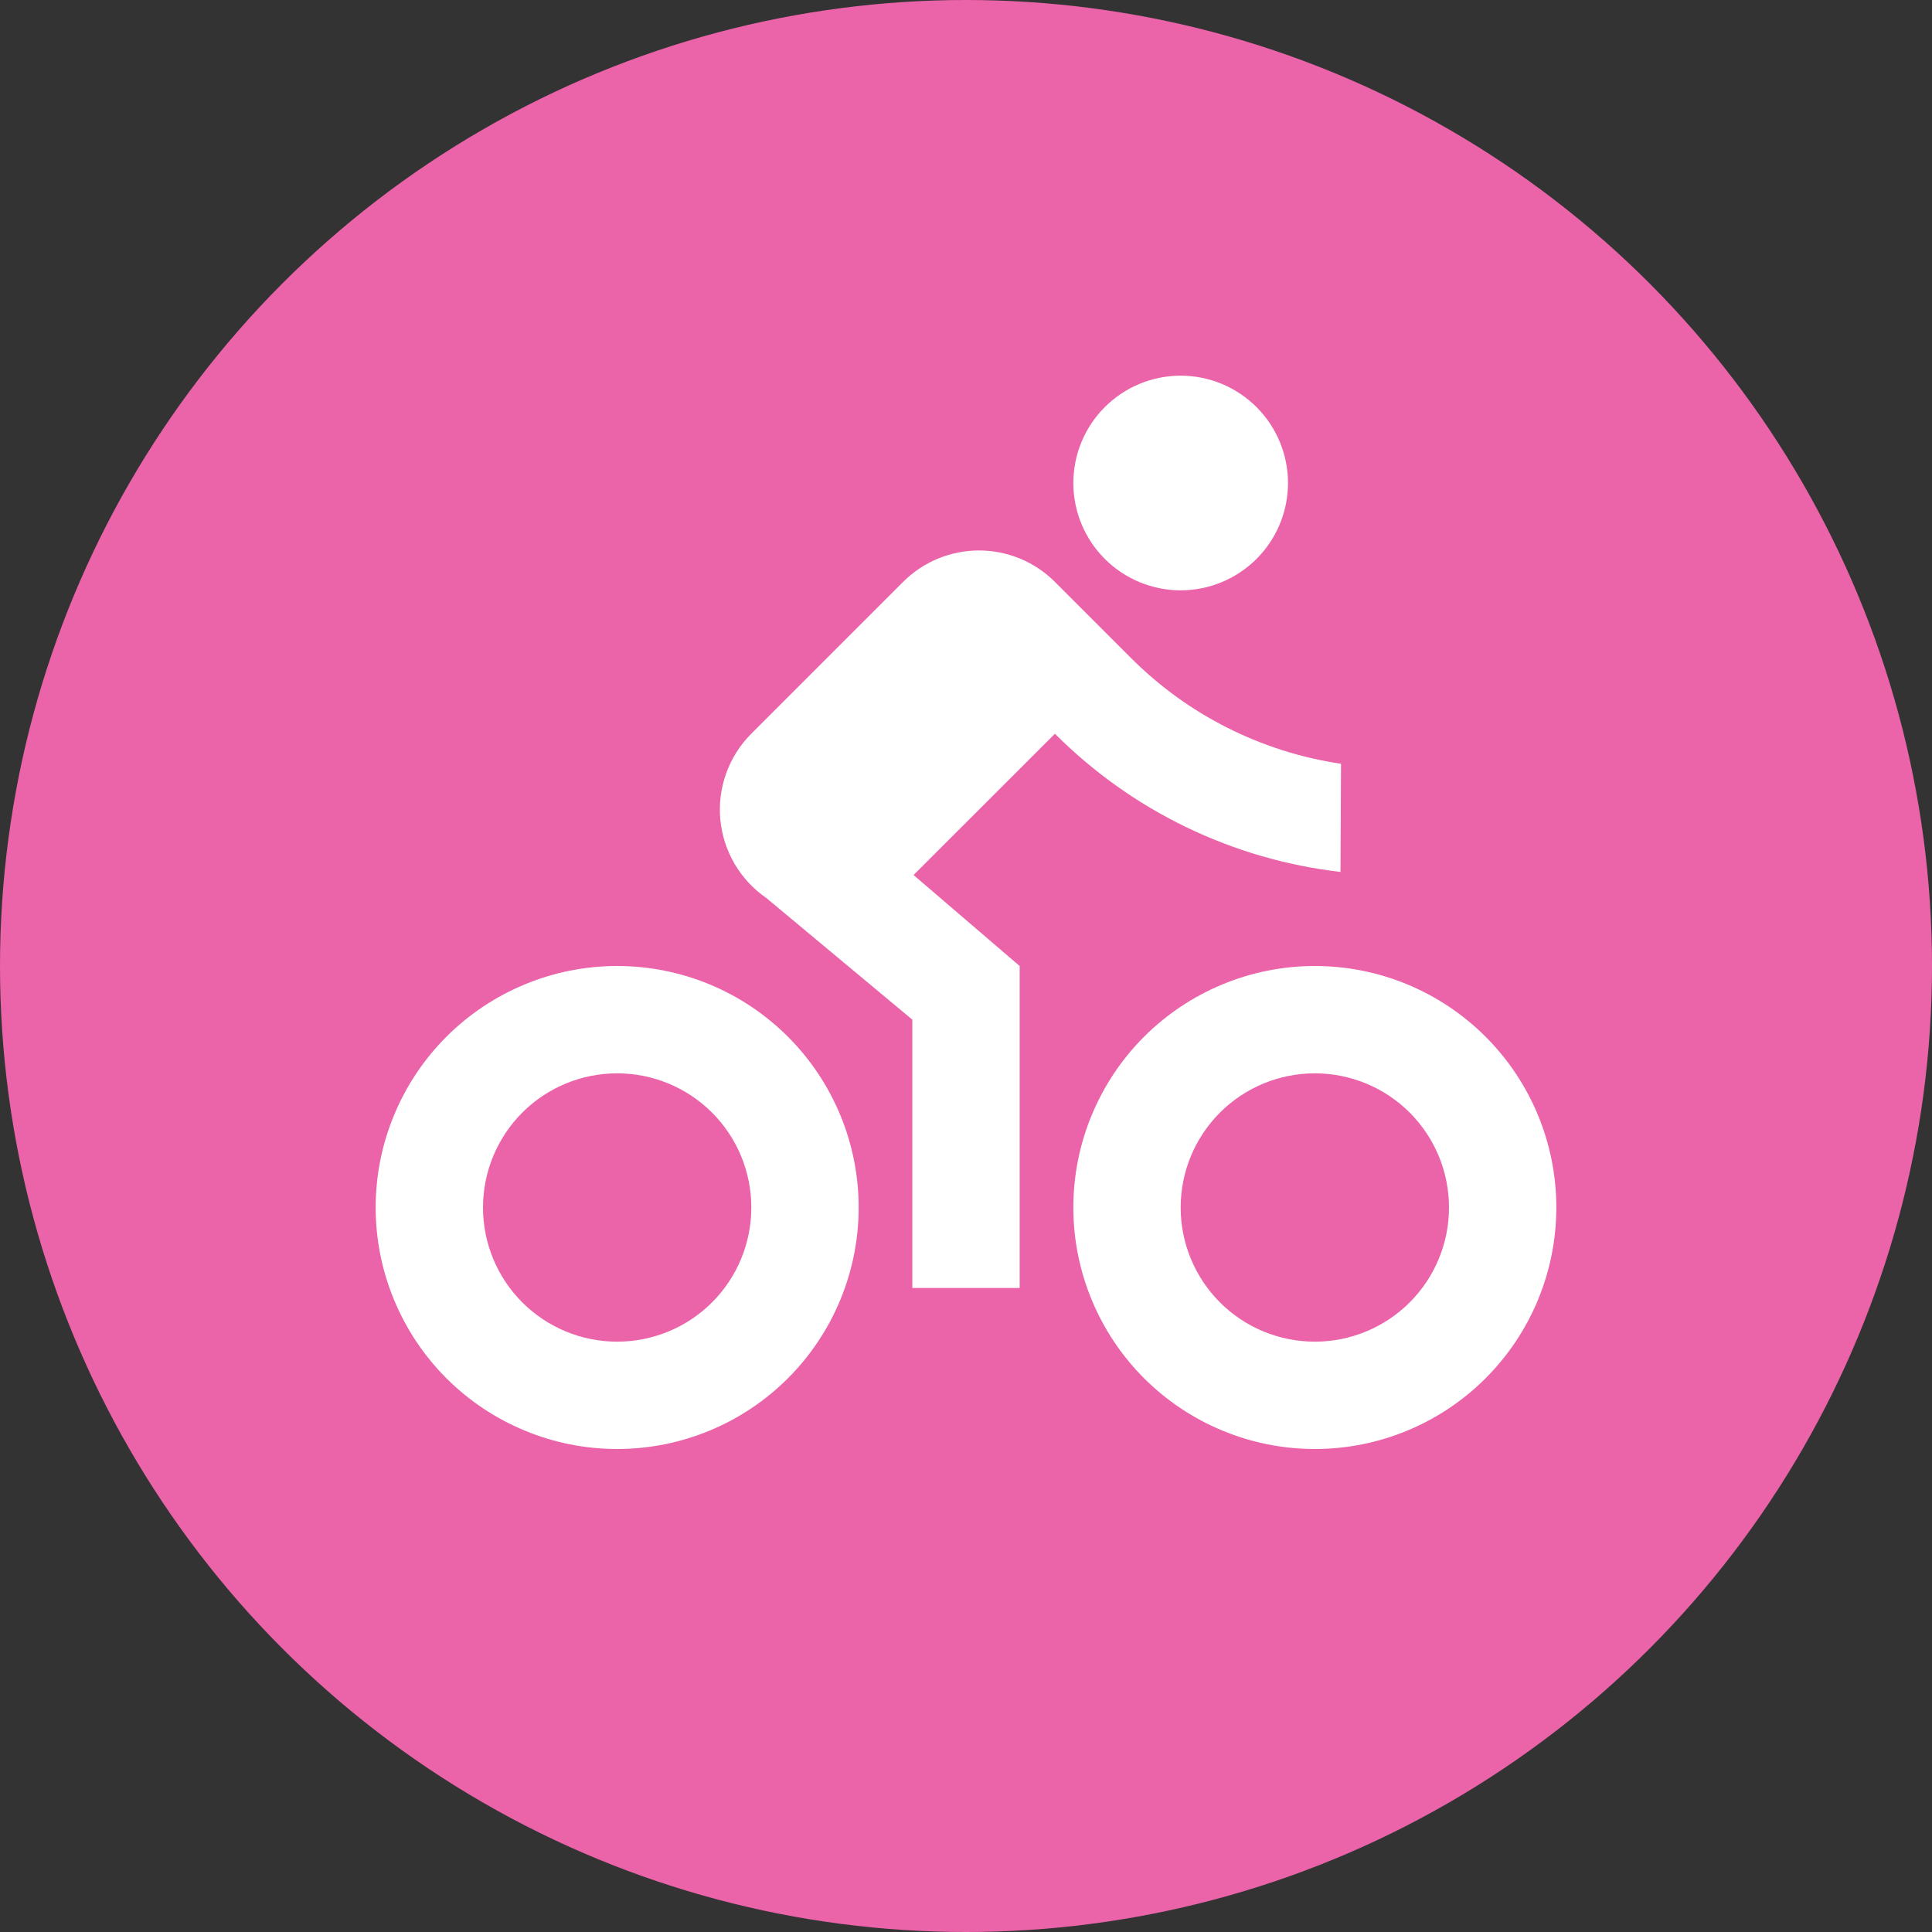
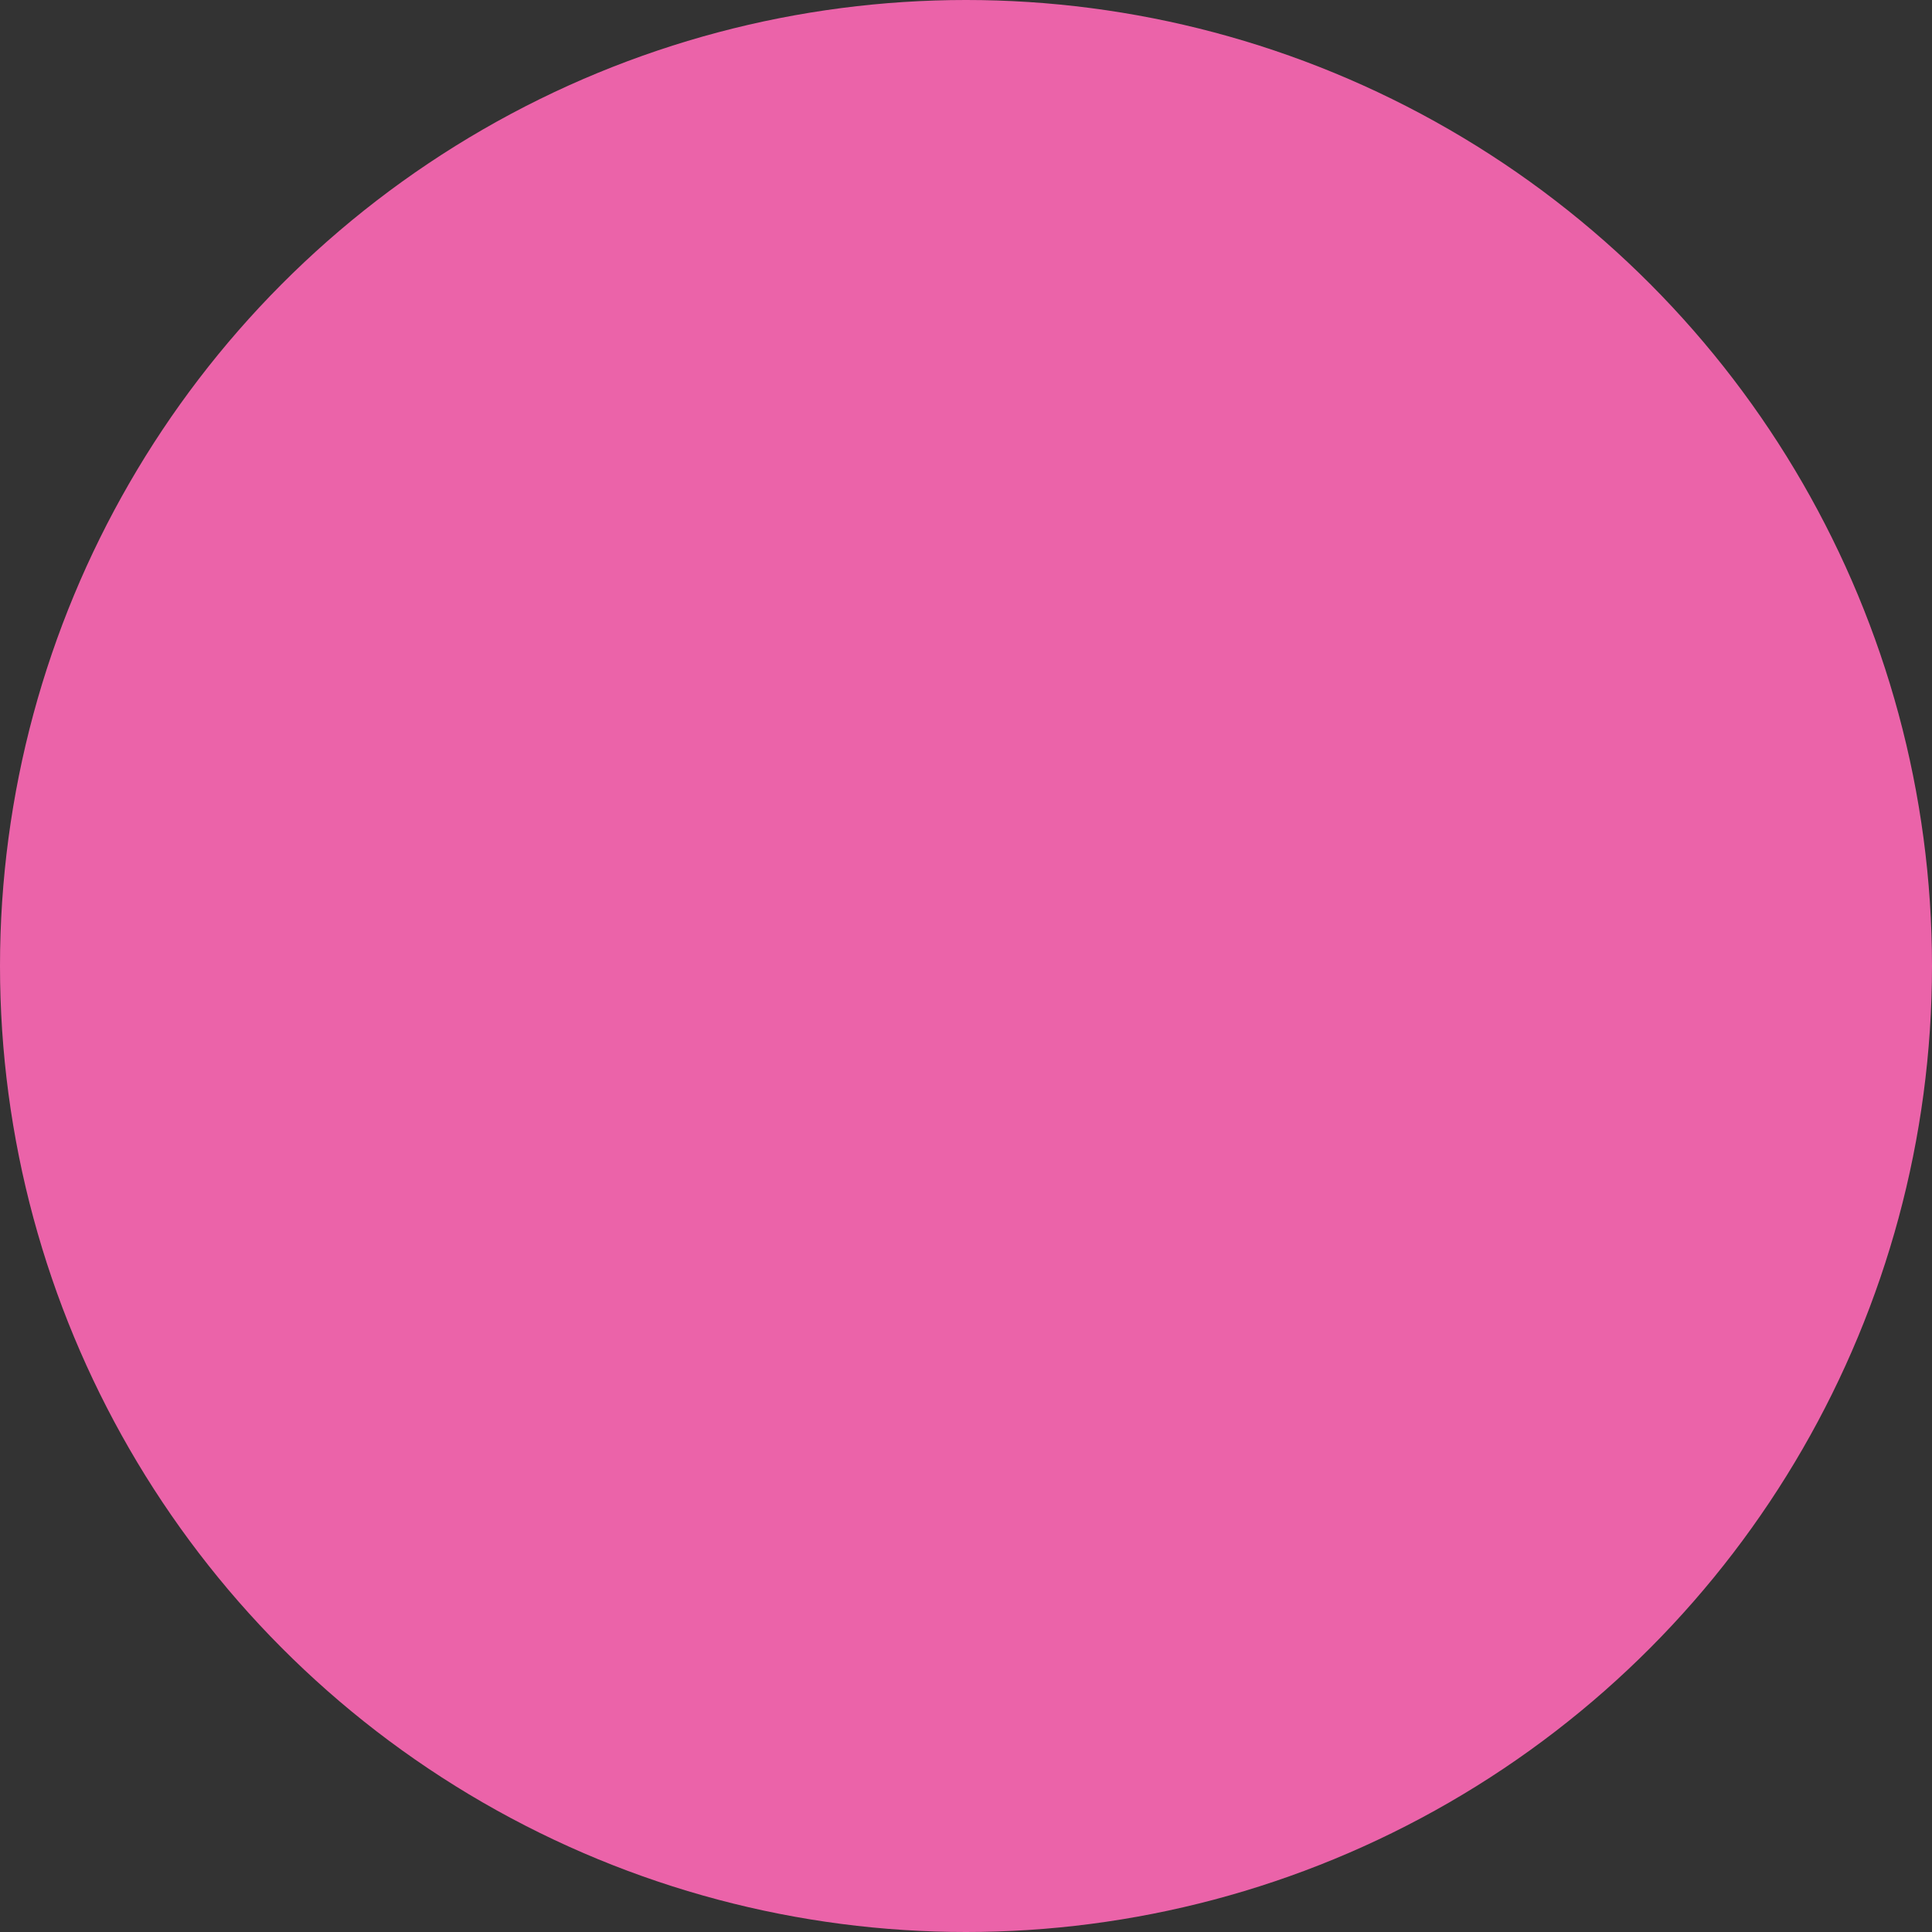
<svg xmlns="http://www.w3.org/2000/svg" width="36" height="36" viewBox="0 0 36 36" fill="none">
  <rect x="0" y="0" width="36" height="36" fill="#333333" stroke="none" />
  <circle cx="18" cy="18" r="18" fill="#EB63A9" />
  <g clip-path="url(#clip0_1160_12008)">
-     <path d="M11.5 27C10.909 27 10.324 26.884 9.778 26.657C9.232 26.431 8.736 26.1 8.318 25.682C7.9 25.264 7.569 24.768 7.343 24.222C7.116 23.676 7 23.091 7 22.5C7 21.909 7.116 21.324 7.343 20.778C7.569 20.232 7.9 19.736 8.318 19.318C8.736 18.9 9.232 18.569 9.778 18.343C10.324 18.116 10.909 18 11.5 18C12.694 18 13.838 18.474 14.682 19.318C15.526 20.162 16 21.306 16 22.5C16 23.694 15.526 24.838 14.682 25.682C13.838 26.526 12.694 27 11.5 27ZM11.5 25C12.163 25 12.799 24.737 13.268 24.268C13.737 23.799 14 23.163 14 22.5C14 21.837 13.737 21.201 13.268 20.732C12.799 20.263 12.163 20 11.5 20C10.837 20 10.201 20.263 9.732 20.732C9.263 21.201 9 21.837 9 22.5C9 23.163 9.263 23.799 9.732 24.268C10.201 24.737 10.837 25 11.5 25ZM24.5 27C23.909 27 23.324 26.884 22.778 26.657C22.232 26.431 21.736 26.1 21.318 25.682C20.9 25.264 20.569 24.768 20.343 24.222C20.116 23.676 20 23.091 20 22.5C20 21.909 20.116 21.324 20.343 20.778C20.569 20.232 20.9 19.736 21.318 19.318C21.736 18.9 22.232 18.569 22.778 18.343C23.324 18.116 23.909 18 24.5 18C25.694 18 26.838 18.474 27.682 19.318C28.526 20.162 29 21.306 29 22.5C29 23.694 28.526 24.838 27.682 25.682C26.838 26.526 25.694 27 24.5 27ZM24.5 25C25.163 25 25.799 24.737 26.268 24.268C26.737 23.799 27 23.163 27 22.5C27 21.837 26.737 21.201 26.268 20.732C25.799 20.263 25.163 20 24.5 20C23.837 20 23.201 20.263 22.732 20.732C22.263 21.201 22 21.837 22 22.5C22 23.163 22.263 23.799 22.732 24.268C23.201 24.737 23.837 25 24.5 25ZM17.023 16.305L19 18V24H17V19L14.281 16.734C14.039 16.568 13.837 16.35 13.688 16.097C13.54 15.844 13.449 15.561 13.422 15.268C13.395 14.976 13.433 14.681 13.533 14.405C13.633 14.129 13.792 13.879 14 13.671L16.828 10.843C17.014 10.657 17.234 10.51 17.477 10.409C17.72 10.309 17.98 10.257 18.242 10.257C18.505 10.257 18.765 10.309 19.008 10.409C19.251 10.51 19.471 10.657 19.657 10.843L21.071 12.257C22.13 13.32 23.504 14.012 24.988 14.232L24.978 16.247C22.964 16.015 21.088 15.107 19.657 13.672L17.023 16.305ZM22 11C21.47 11 20.961 10.789 20.586 10.414C20.211 10.039 20 9.53 20 9C20 8.47 20.211 7.961 20.586 7.586C20.961 7.211 21.47 7 22 7C22.53 7 23.039 7.211 23.414 7.586C23.789 7.961 24 8.47 24 9C24 9.53 23.789 10.039 23.414 10.414C23.039 10.789 22.53 11 22 11Z" fill="white" />
-   </g>
+     </g>
  <defs>
    <clipPath id="clip0_1160_12008">
-       <rect width="24" height="24" fill="white" transform="translate(6 6)" />
-     </clipPath>
+       </clipPath>
  </defs>
</svg>